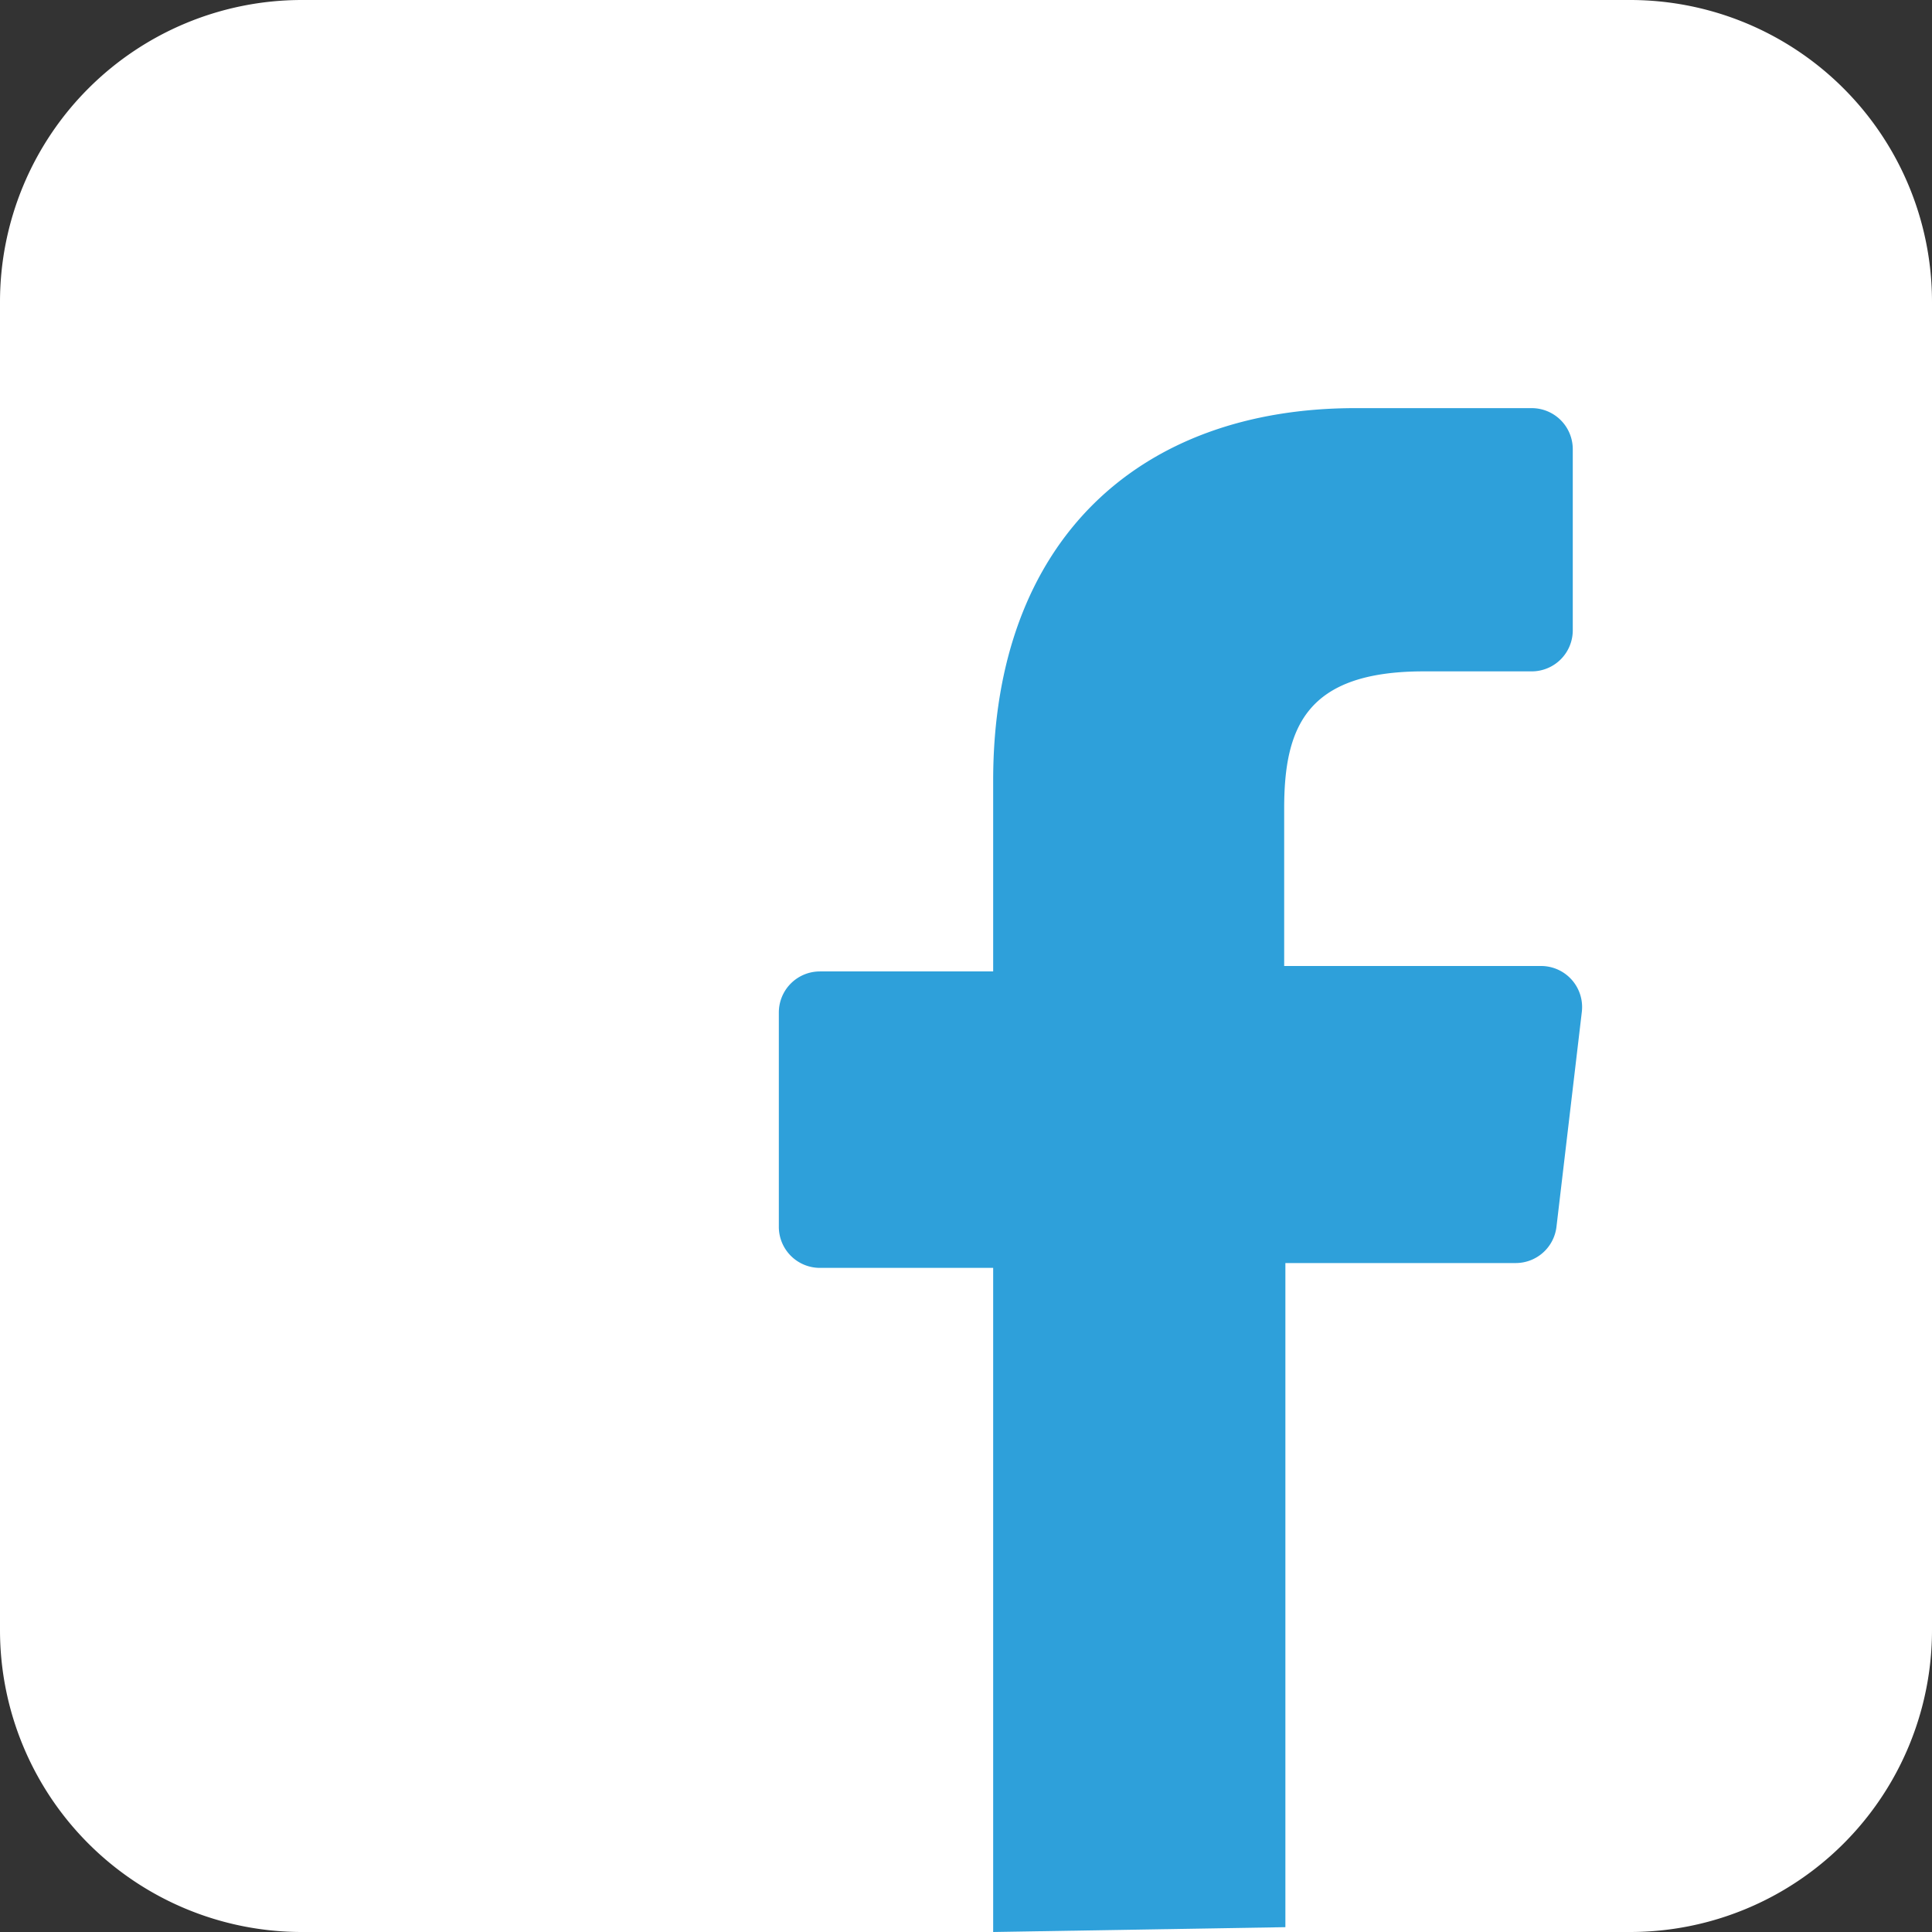
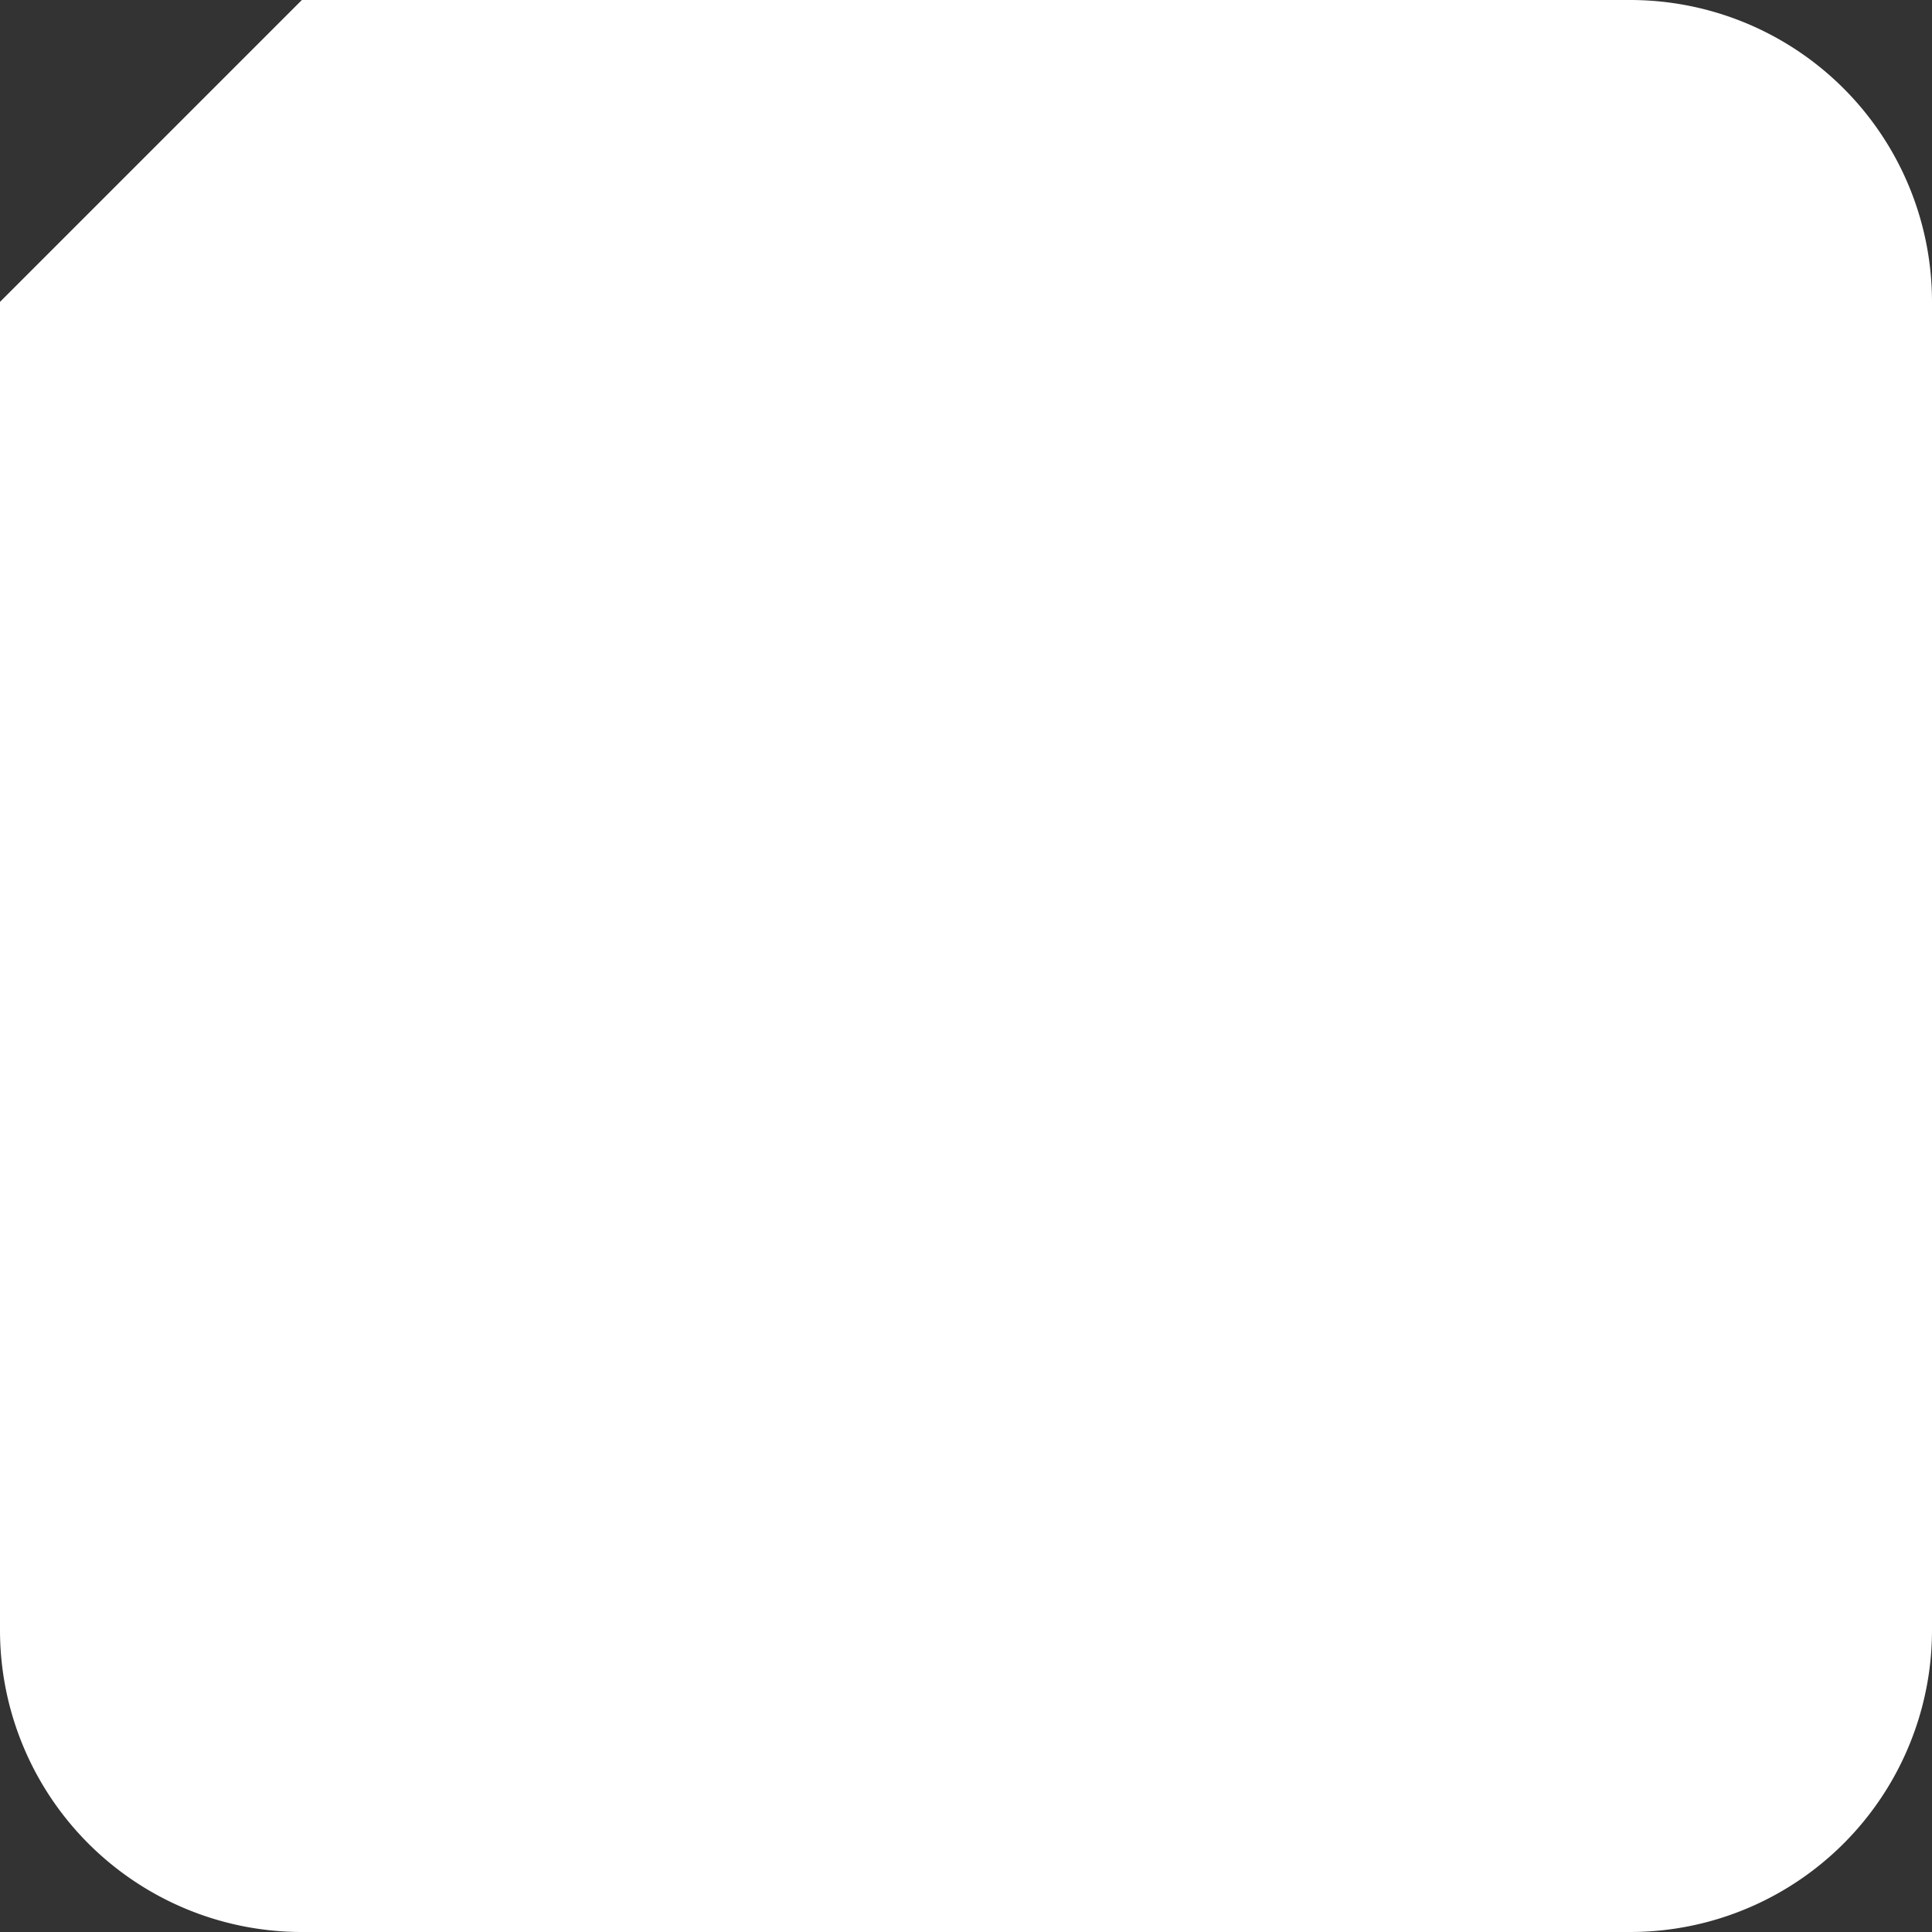
<svg xmlns="http://www.w3.org/2000/svg" id="Layer_1" data-name="Layer 1" viewBox="0 0 32 32">
  <rect x="0" y="0" width="32" height="32" fill="#333333" stroke="none" />
  <defs>
    <style>.cls-1{fill:#fff;fill-rule:evenodd;}.cls-2{fill:#2ea0da;}</style>
  </defs>
  <title>facebook</title>
-   <path class="cls-1" d="M248.87,356h22a5,5,0,0,1,5,5v22a5,5,0,0,1-5,5h-22a5,5,0,0,1-5-5V361A5,5,0,0,1,248.87,356Z" transform="translate(-243.87 -356)" />
-   <path class="cls-2" d="M260.32,388l0-11h-2.87a.68.68,0,0,1-.68-.67v-3.56a.68.68,0,0,1,.68-.68h2.87v-3.16c0-4,2.44-6.17,6-6.17h2.92a.68.68,0,0,1,.68.68v3a.68.68,0,0,1-.68.68h-1.79c-1.94,0-2.31.92-2.31,2.27V372h4.26a.68.68,0,0,1,.67.76l-.42,3.56a.68.68,0,0,1-.67.6h-3.82l0,11Z" transform="translate(-243.87 -356)" />
+   <path class="cls-1" d="M248.87,356h22a5,5,0,0,1,5,5v22a5,5,0,0,1-5,5h-22a5,5,0,0,1-5-5V361Z" transform="translate(-243.87 -356)" />
</svg>